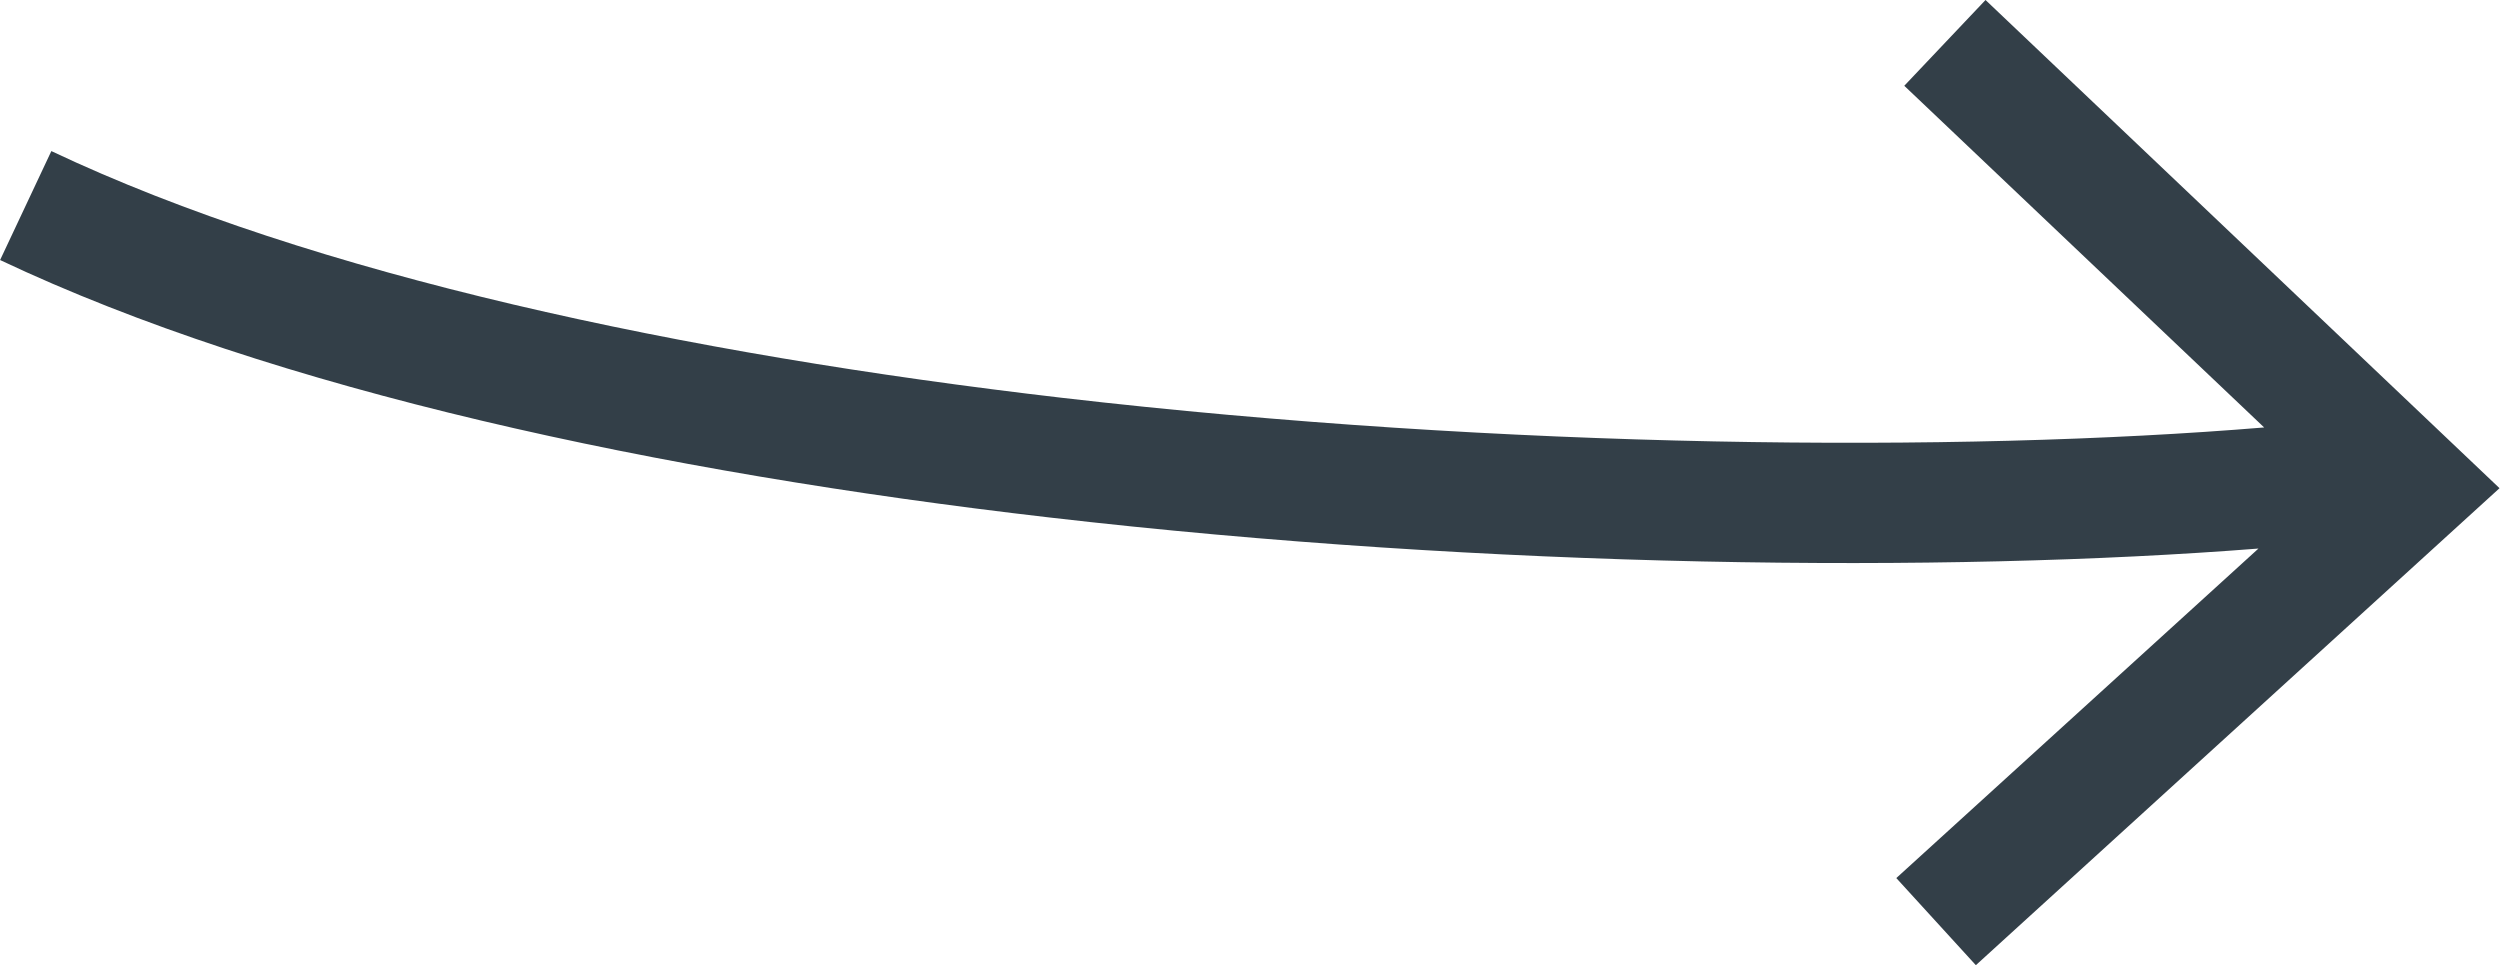
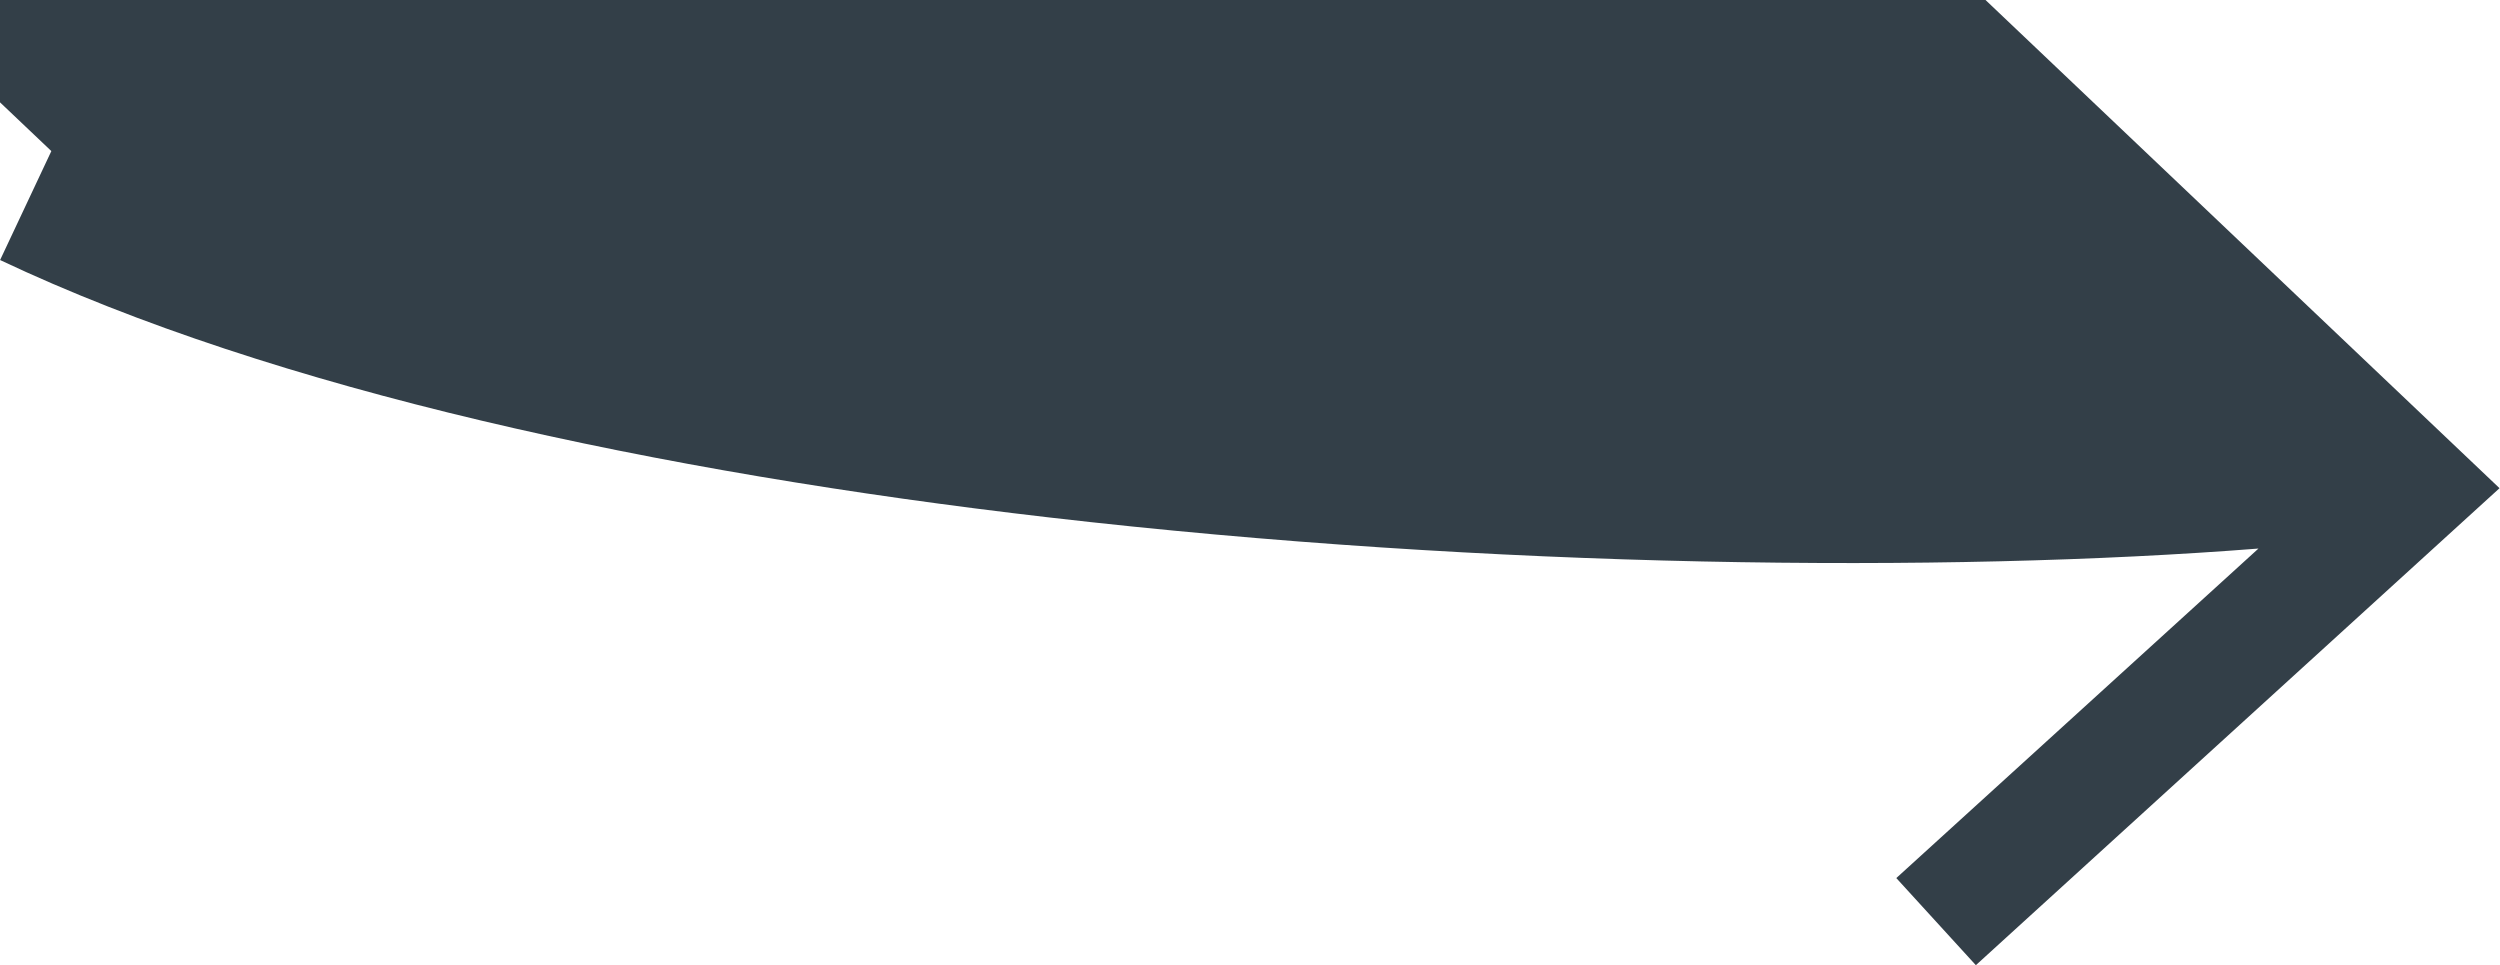
<svg xmlns="http://www.w3.org/2000/svg" width="39.135" height="15.112" viewBox="0 0 65.85 25.43" shape-rendering="geometricPrecision" text-rendering="geometricPrecision" image-rendering="optimizeQuality" fill-rule="evenodd" clip-rule="evenodd">
-   <path d="M52.05 25.43l-2.1-2.3 9.54-8.68c-8.26.65-20.21.53-31.86-.82C17.35 12.44 7.25 10.28 0 6.85l1.35-2.87c6.91 3.27 16.66 5.34 26.63 6.5 11.66 1.35 23.58 1.45 31.66.78l-9.48-9L52.3 0l13.54 12.86-13.8 12.57z" fill="#333f48" fill-rule="nonzero" />
+   <path d="M52.05 25.43l-2.1-2.3 9.54-8.68c-8.26.65-20.21.53-31.86-.82C17.35 12.44 7.25 10.28 0 6.85l1.35-2.87l-9.48-9L52.3 0l13.54 12.86-13.8 12.57z" fill="#333f48" fill-rule="nonzero" />
</svg>